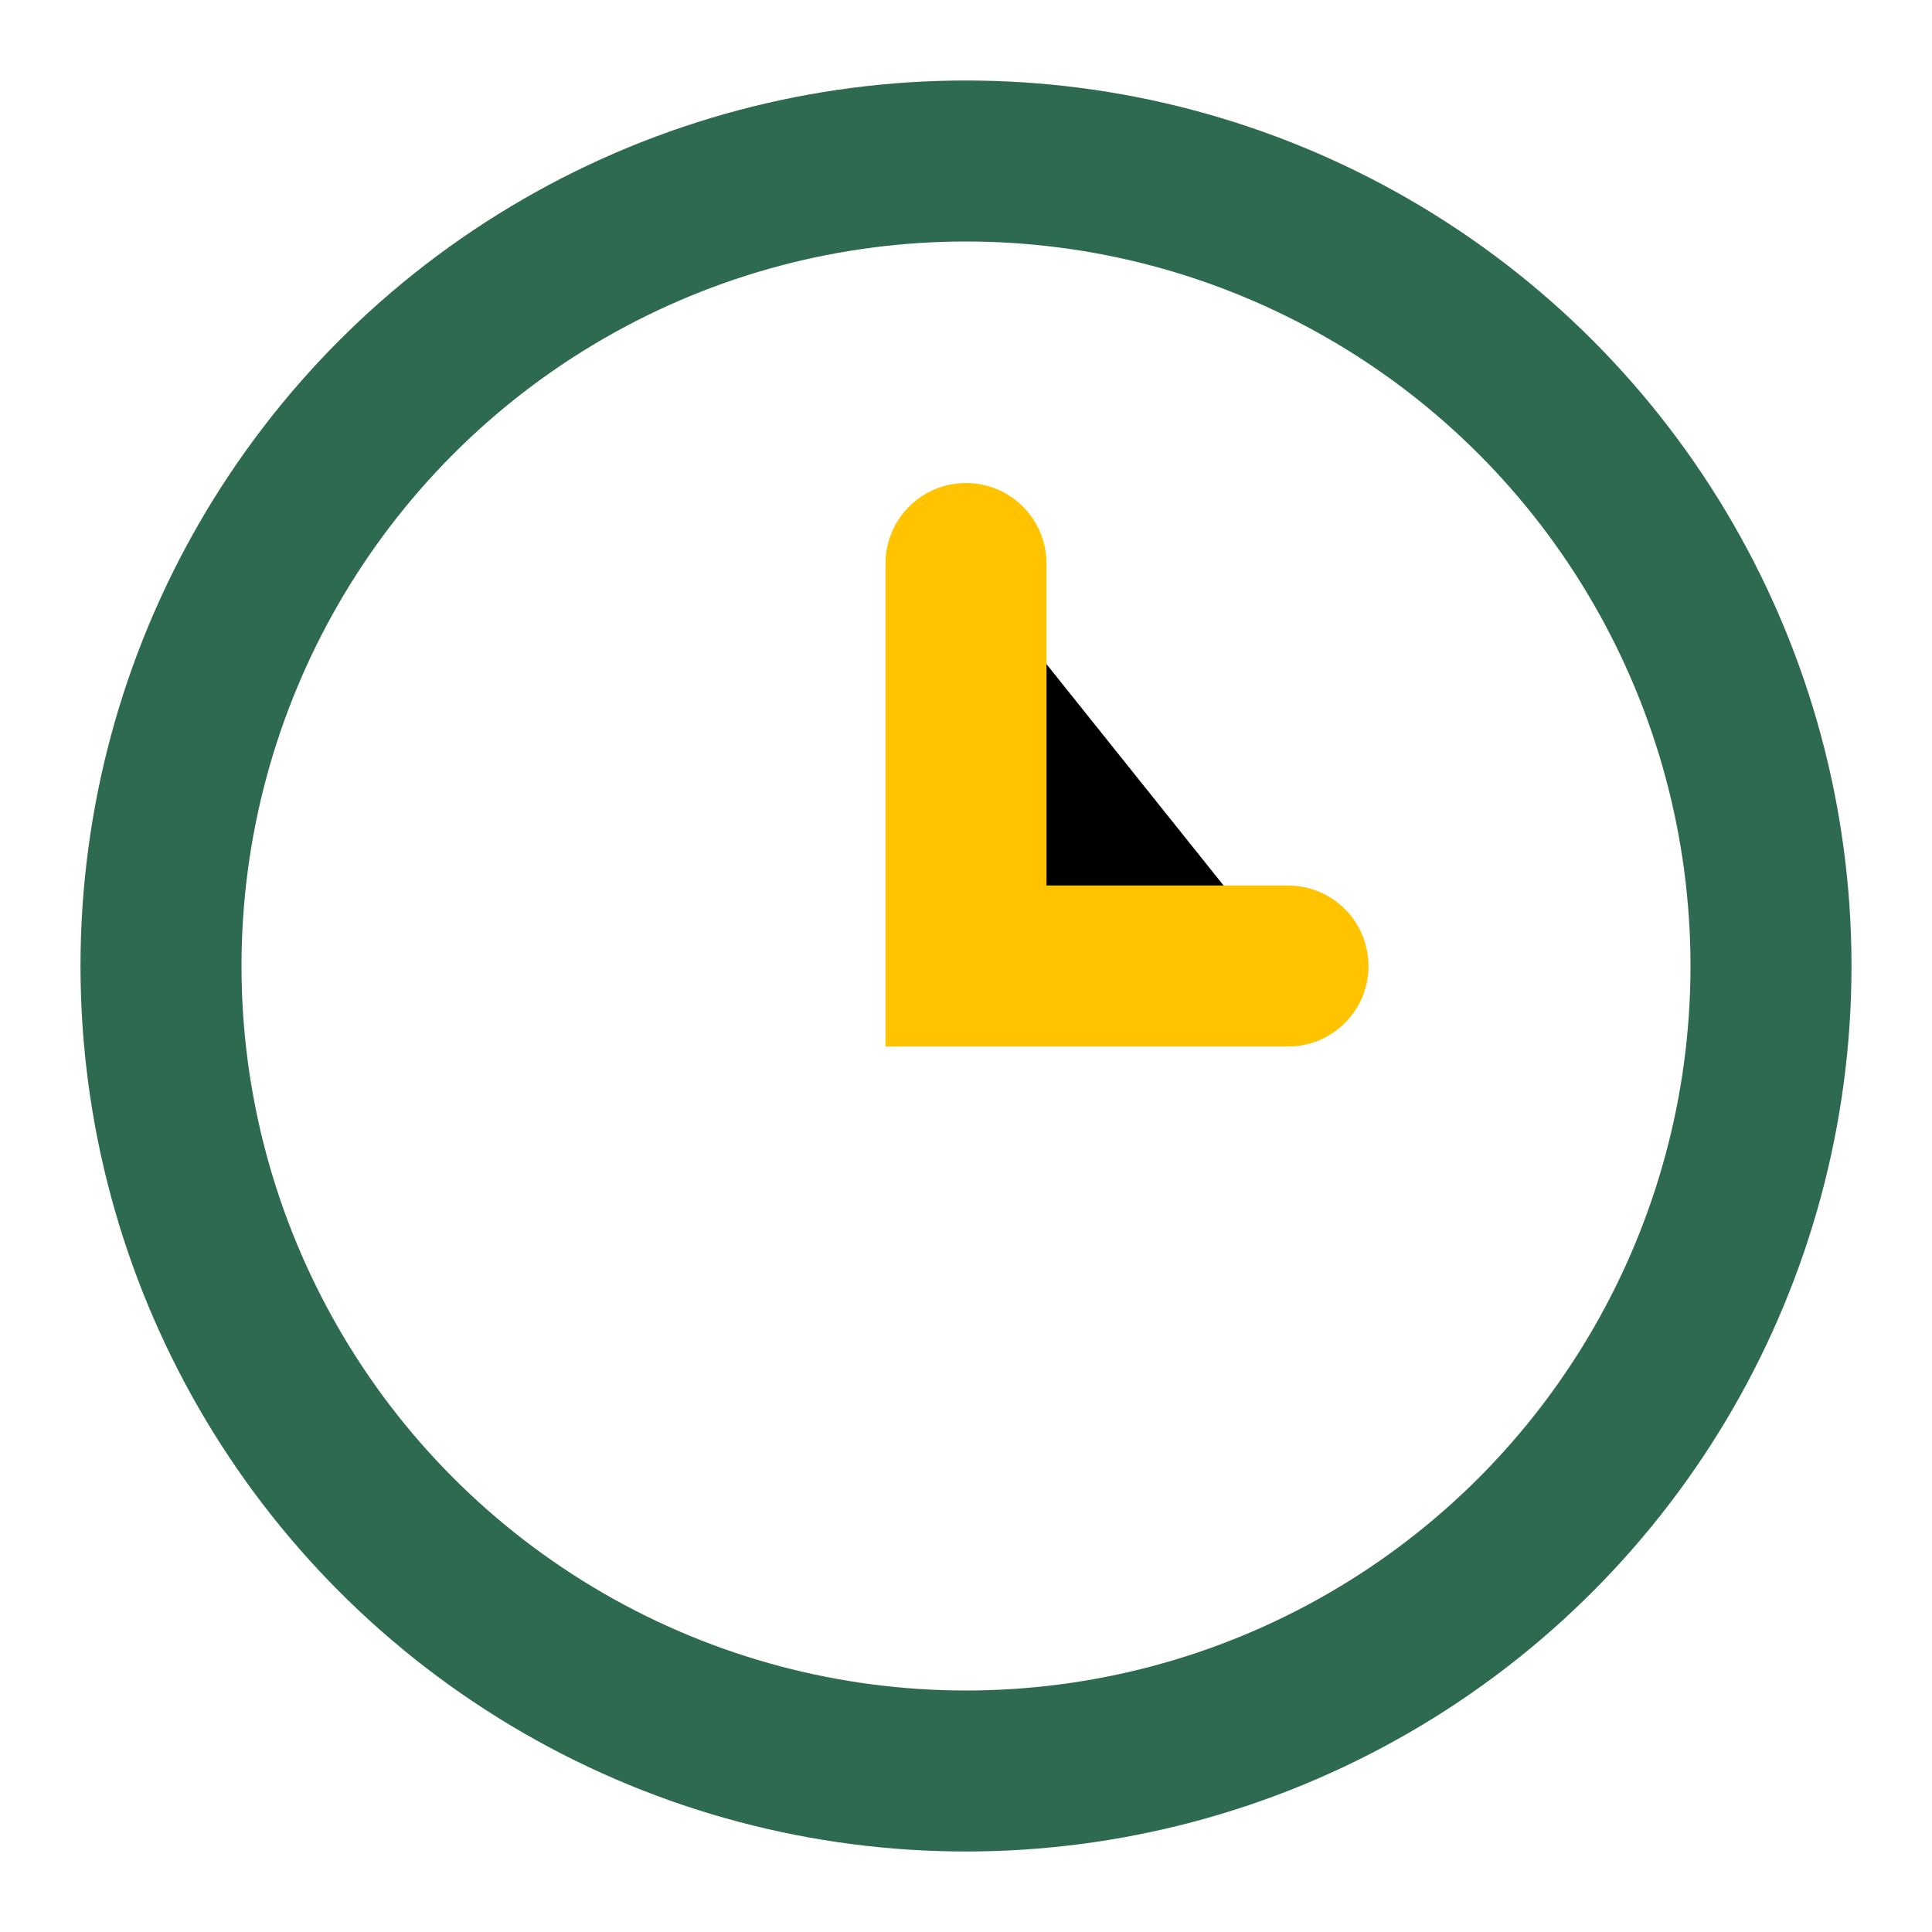
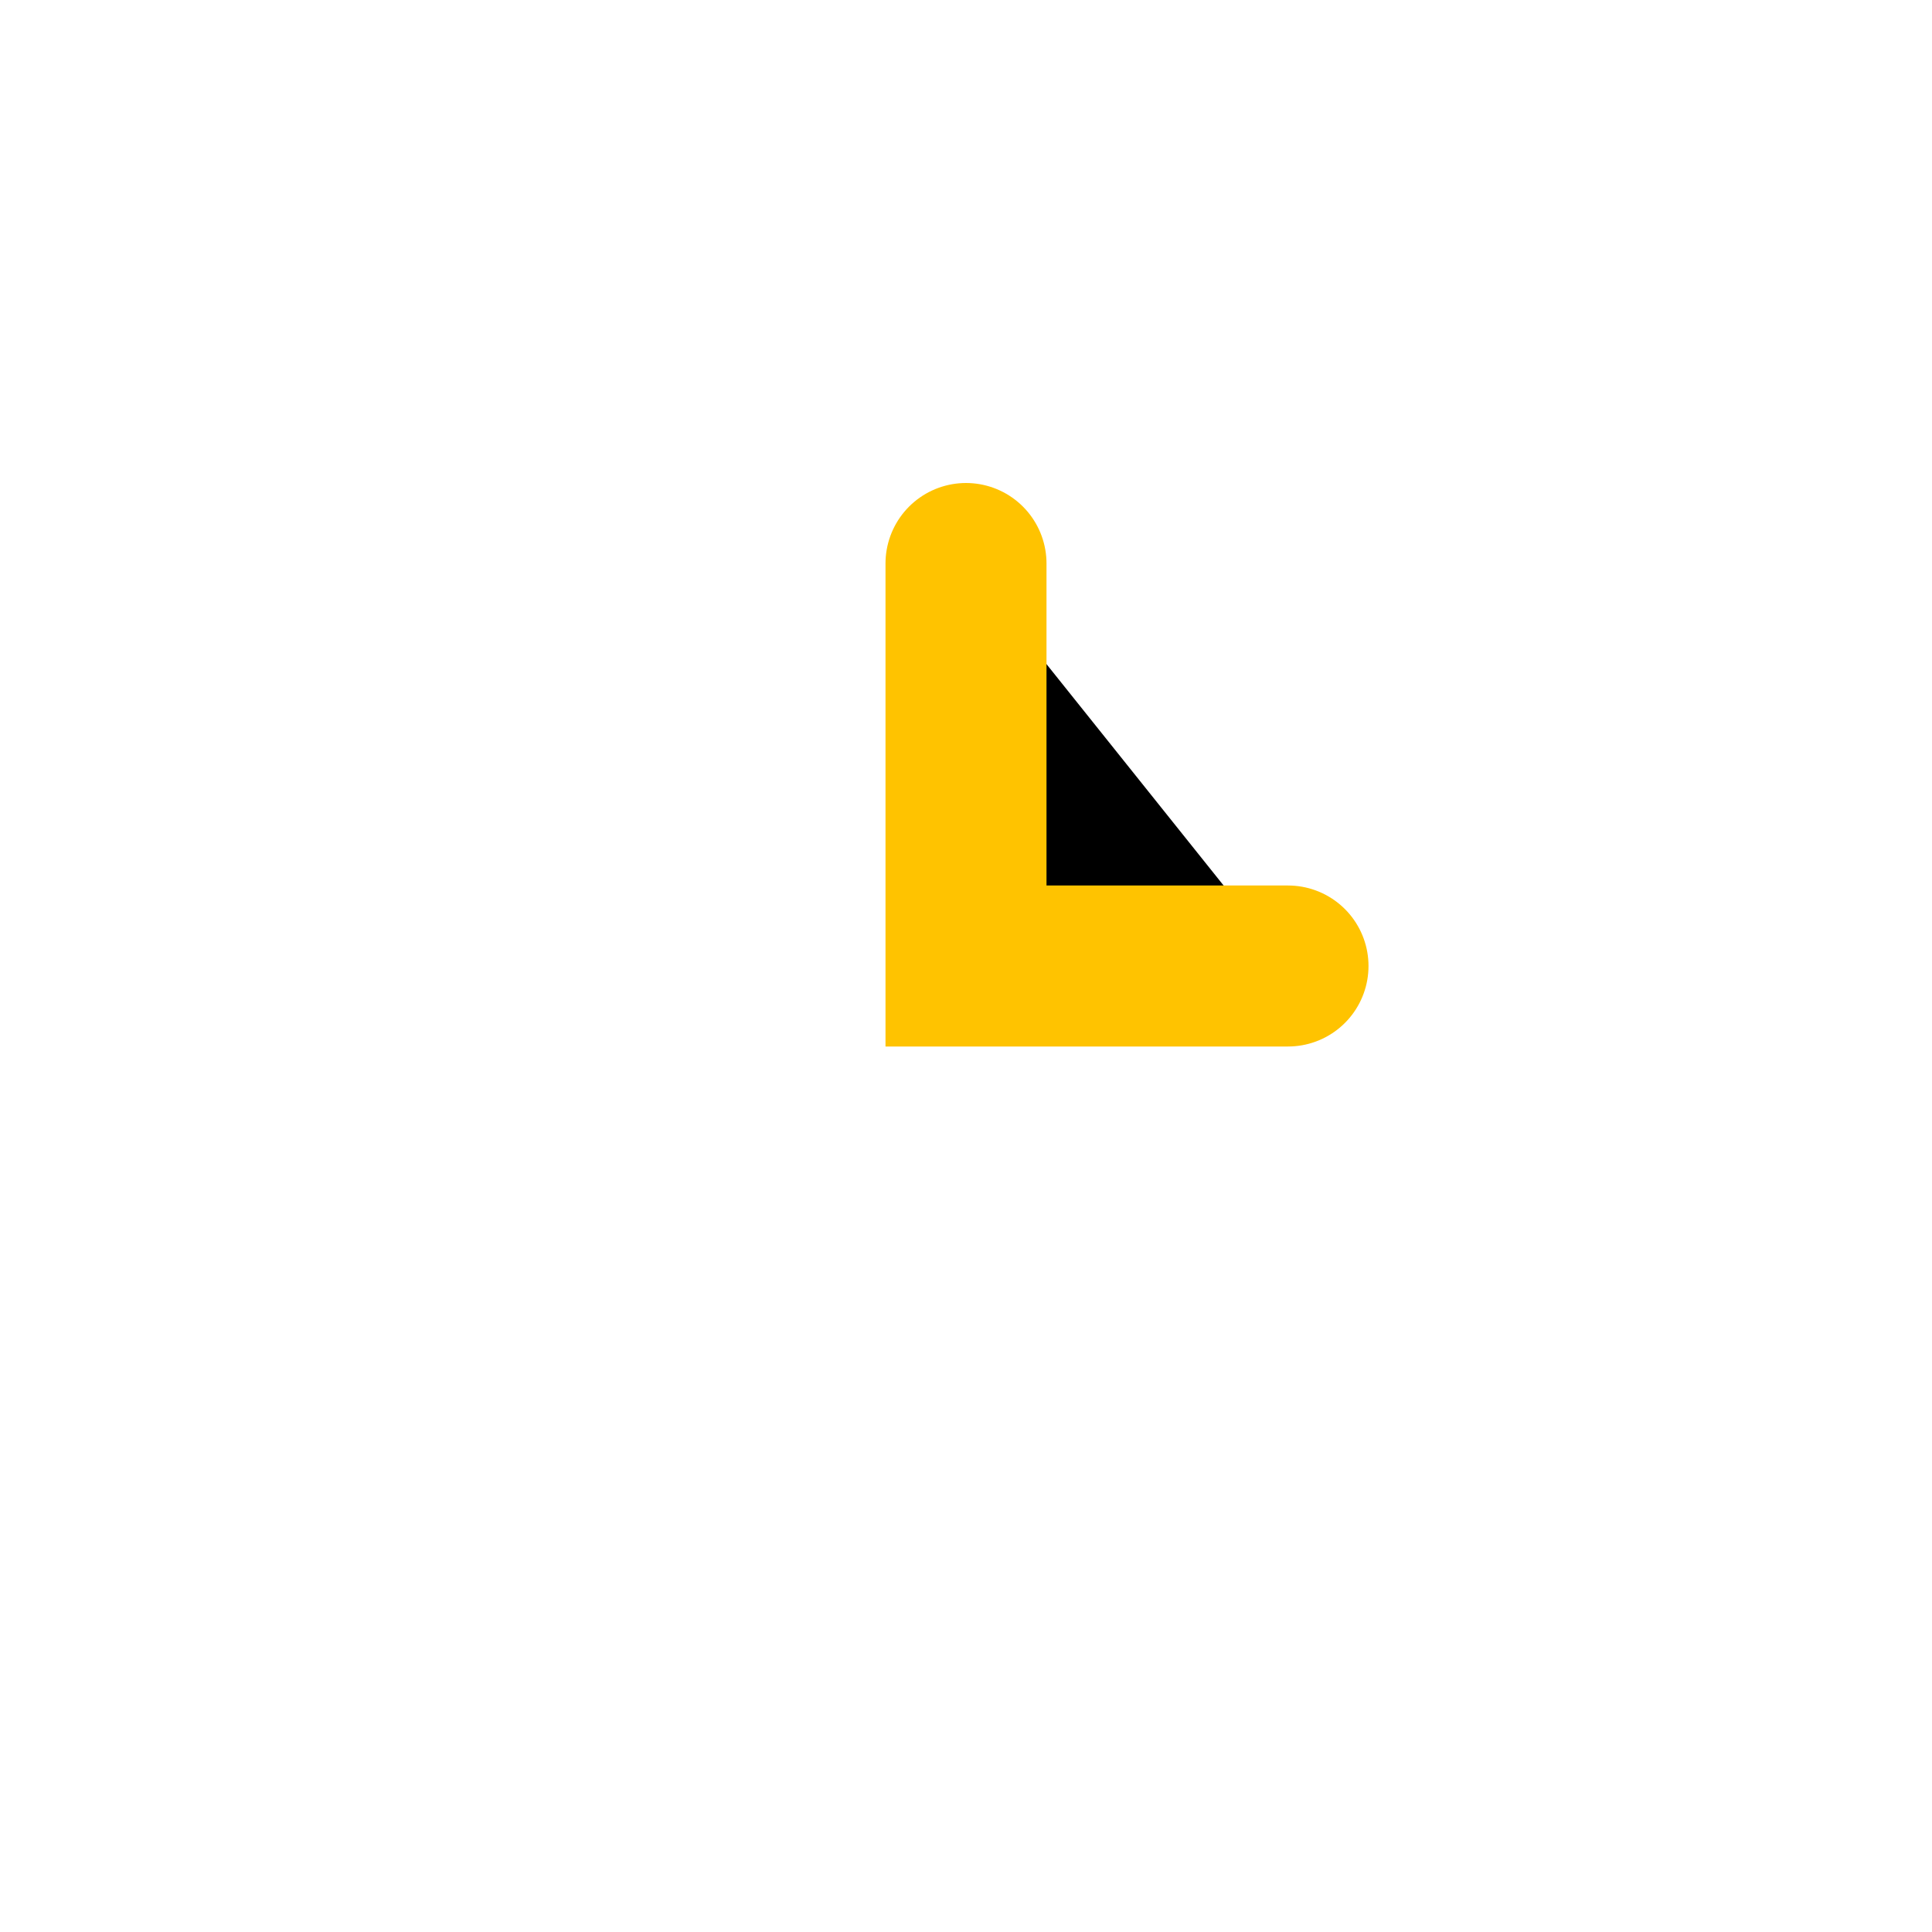
<svg xmlns="http://www.w3.org/2000/svg" width="24" height="24" viewBox="0 0 24 24">
-   <circle cx="12" cy="12" r="10" fill="none" stroke="#2D6A4F" stroke-width="2" />
  <path stroke="#FFC300" stroke-width="2" stroke-linecap="round" d="M12 7v5h4" />
</svg>